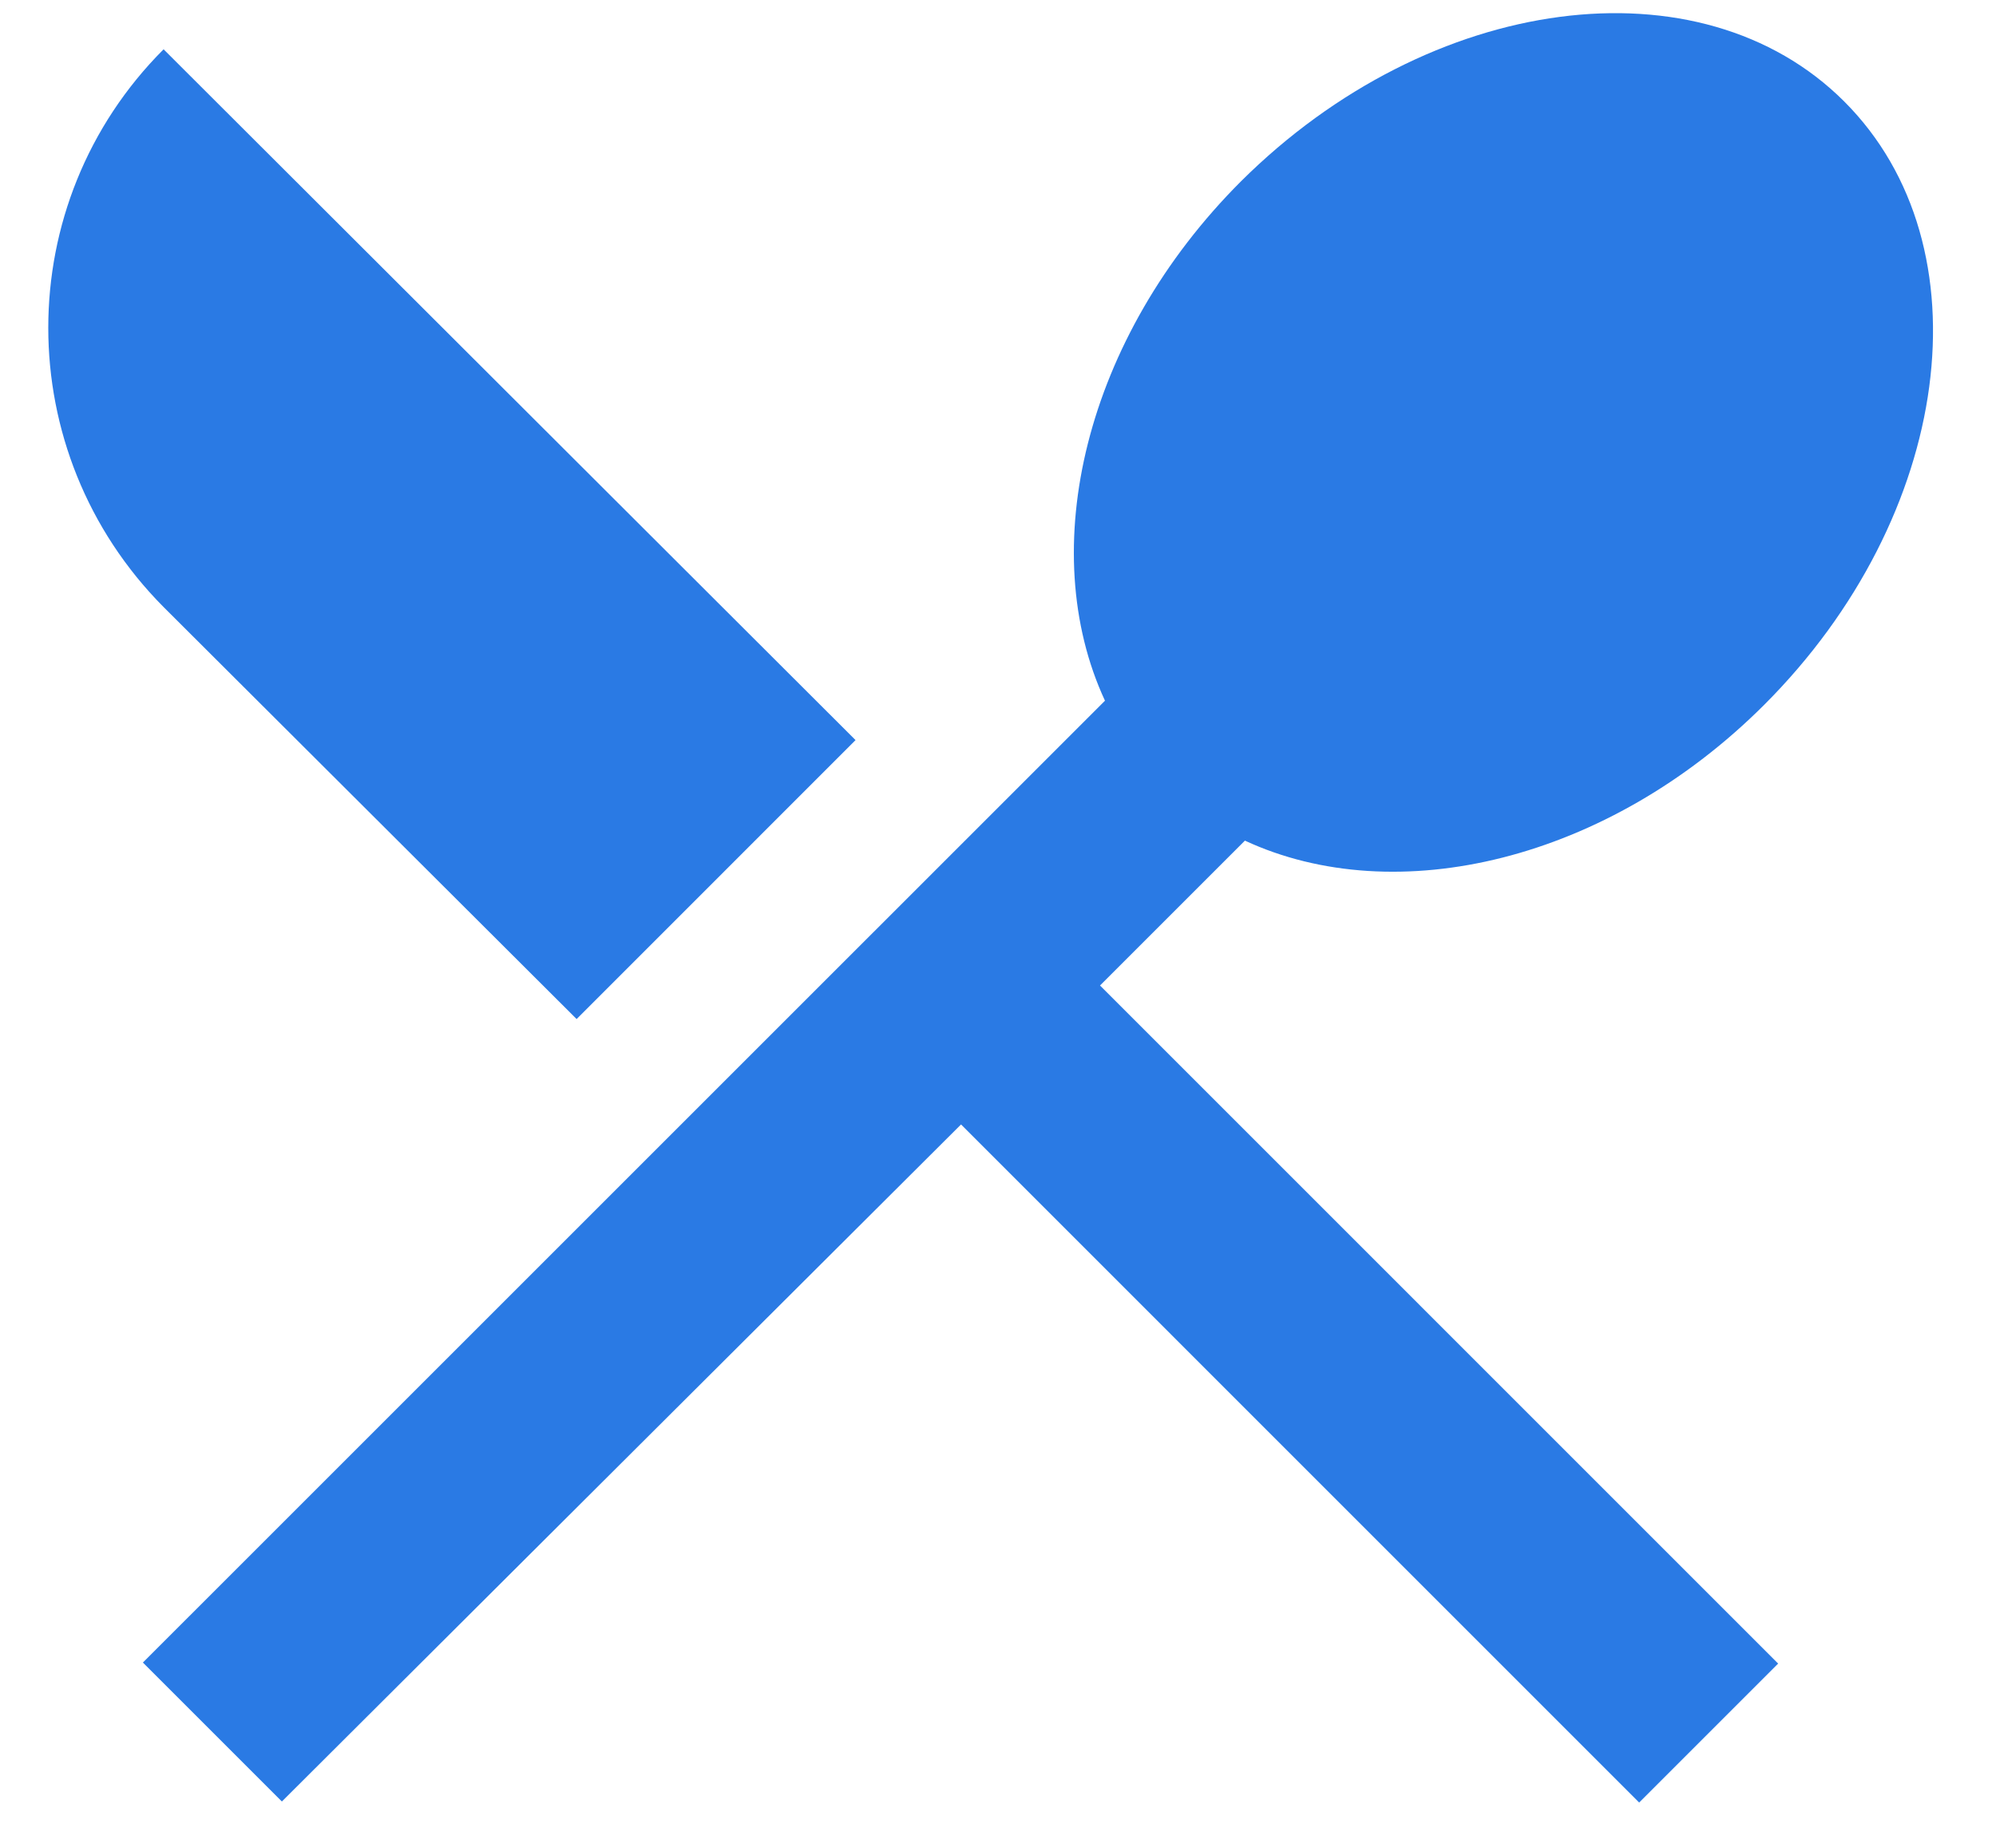
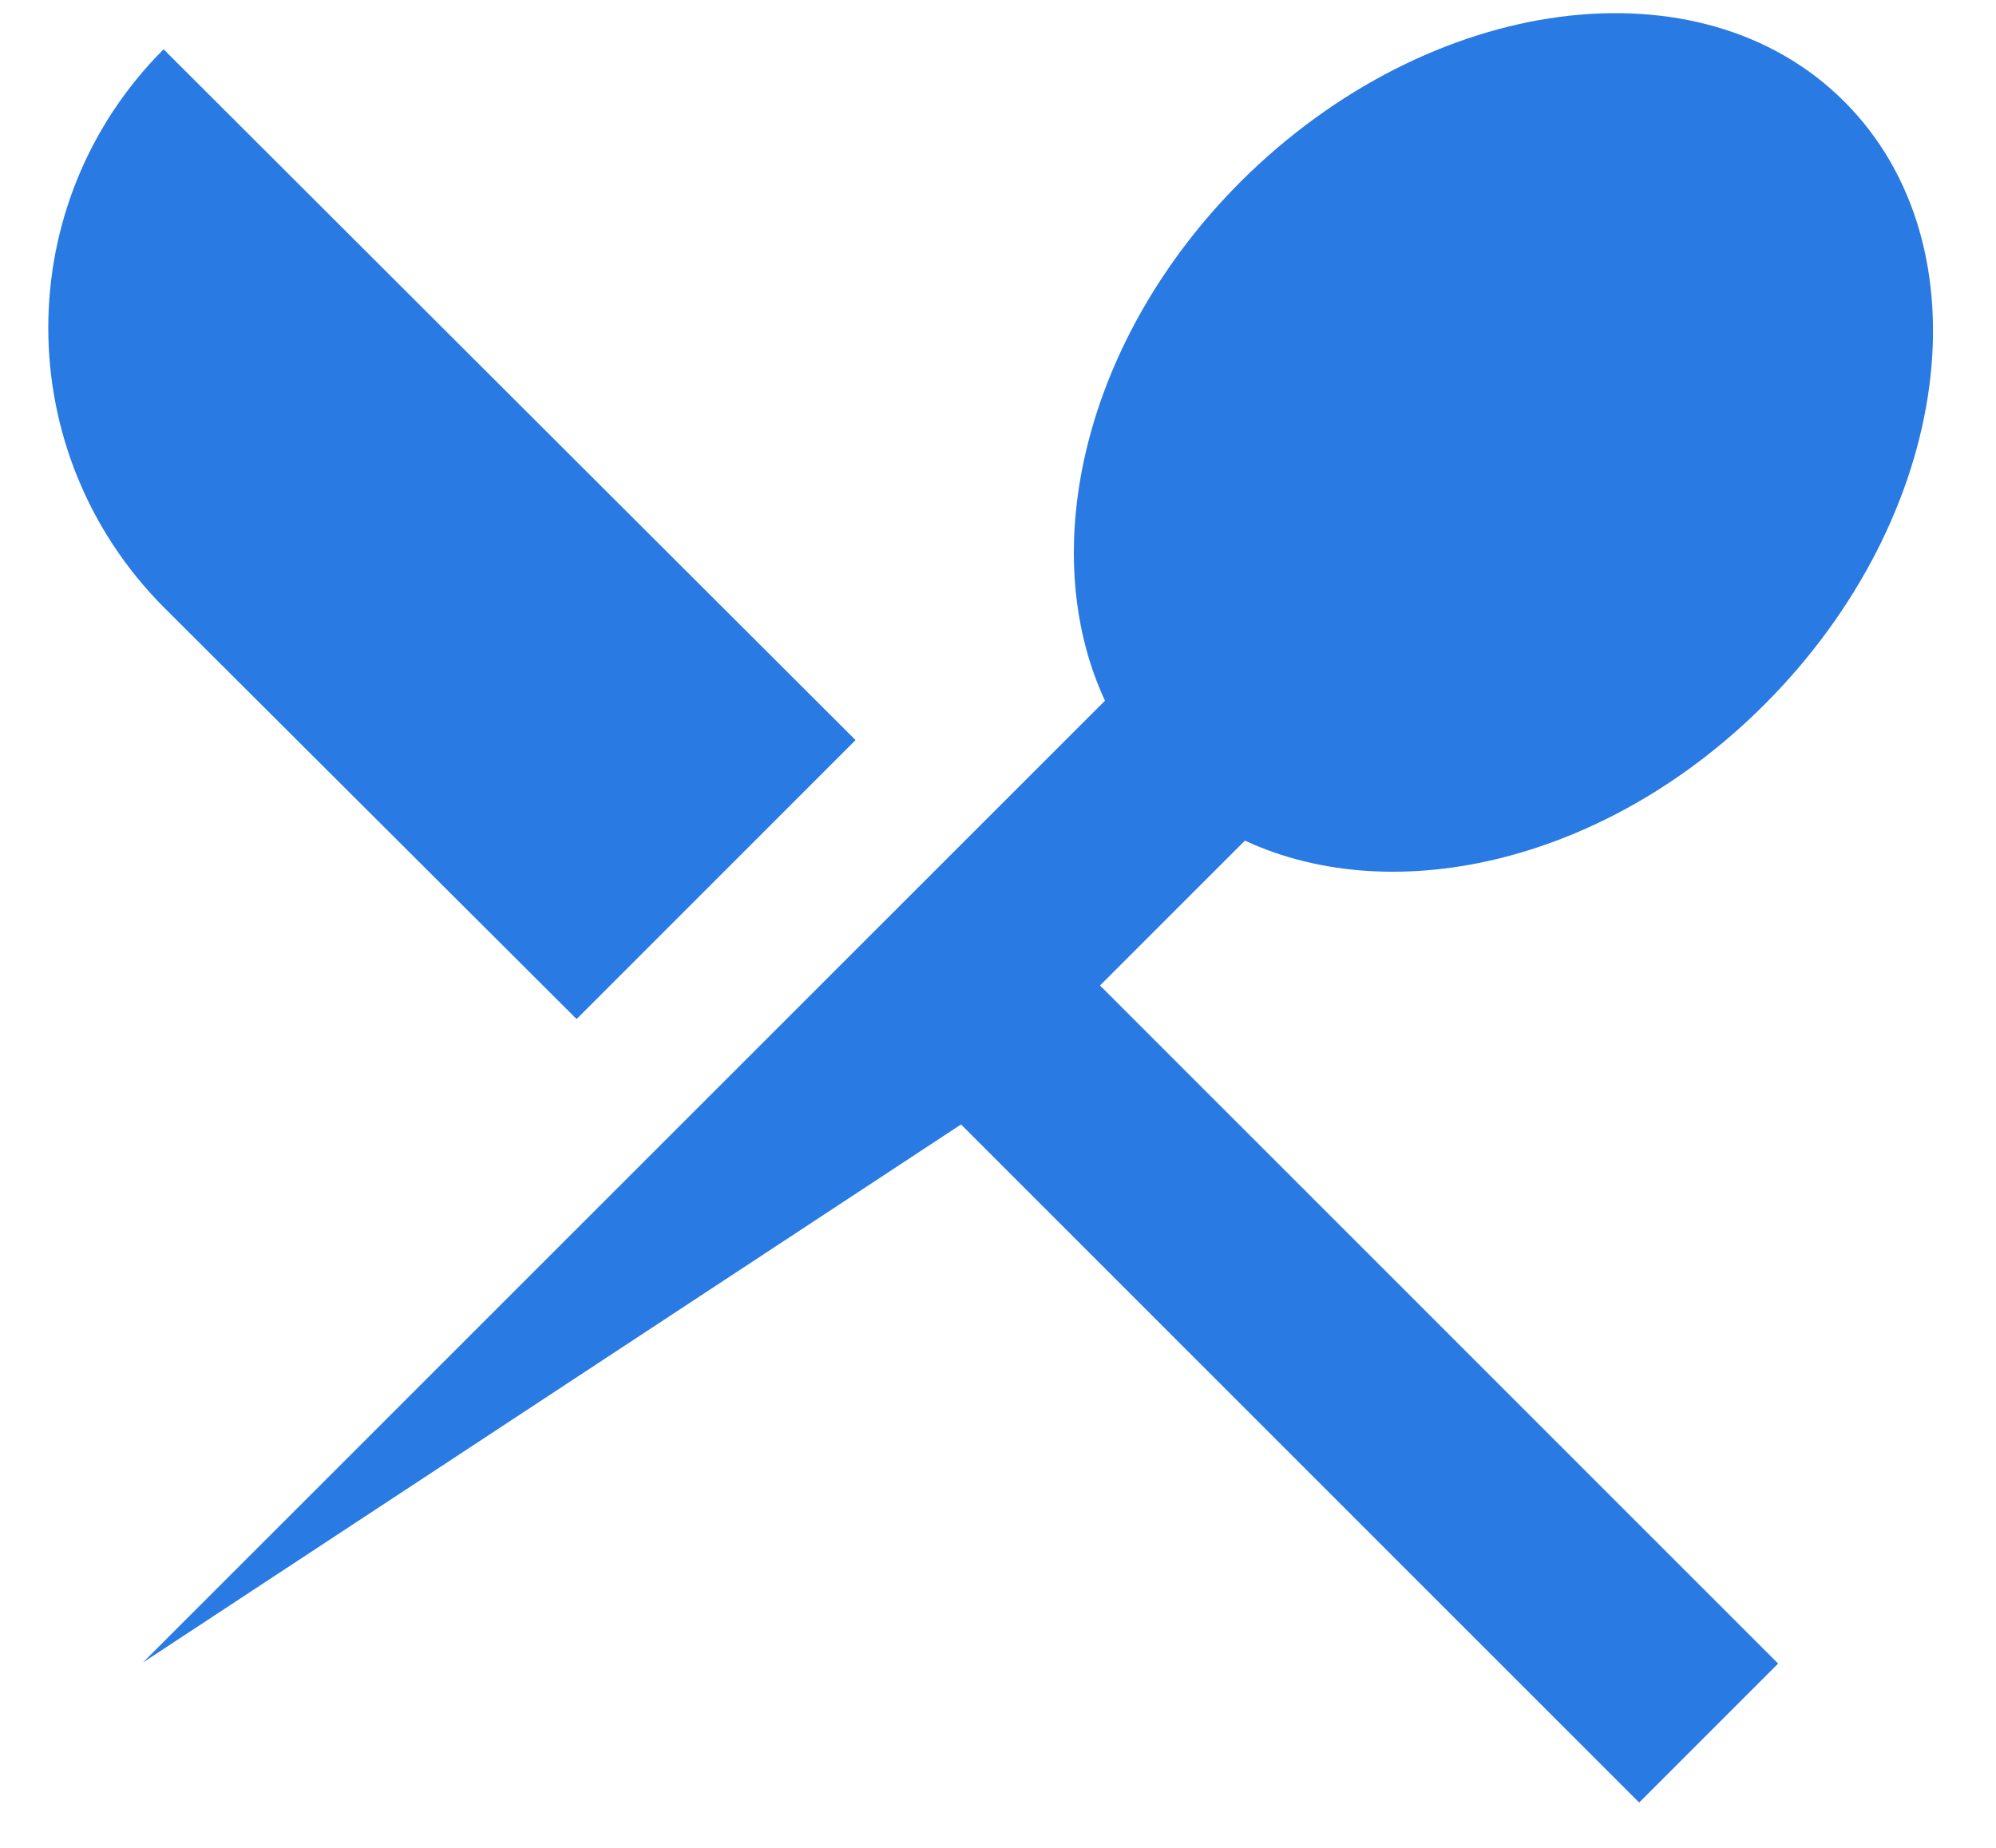
<svg xmlns="http://www.w3.org/2000/svg" width="27" height="25" viewBox="0 0 27 25" fill="none">
-   <path d="M7.8 13.787L11.573 10.013L2.213 0.667C0.133 2.747 0.133 6.12 2.213 8.213L7.8 13.787ZM16.84 11.373C18.88 12.32 21.747 11.653 23.867 9.533C26.413 6.987 26.907 3.333 24.947 1.373C23 -0.573 19.347 -0.093 16.787 2.453C14.667 4.573 14 7.44 14.947 9.48L1.933 22.493L3.813 24.373L13 15.213L22.173 24.387L24.053 22.507L14.88 13.333L16.84 11.373Z" fill="#2A7AE4" />
+   <path d="M7.8 13.787L11.573 10.013L2.213 0.667C0.133 2.747 0.133 6.12 2.213 8.213L7.8 13.787ZM16.84 11.373C18.88 12.32 21.747 11.653 23.867 9.533C26.413 6.987 26.907 3.333 24.947 1.373C23 -0.573 19.347 -0.093 16.787 2.453C14.667 4.573 14 7.44 14.947 9.48L1.933 22.493L13 15.213L22.173 24.387L24.053 22.507L14.88 13.333L16.84 11.373Z" fill="#2A7AE4" />
</svg>